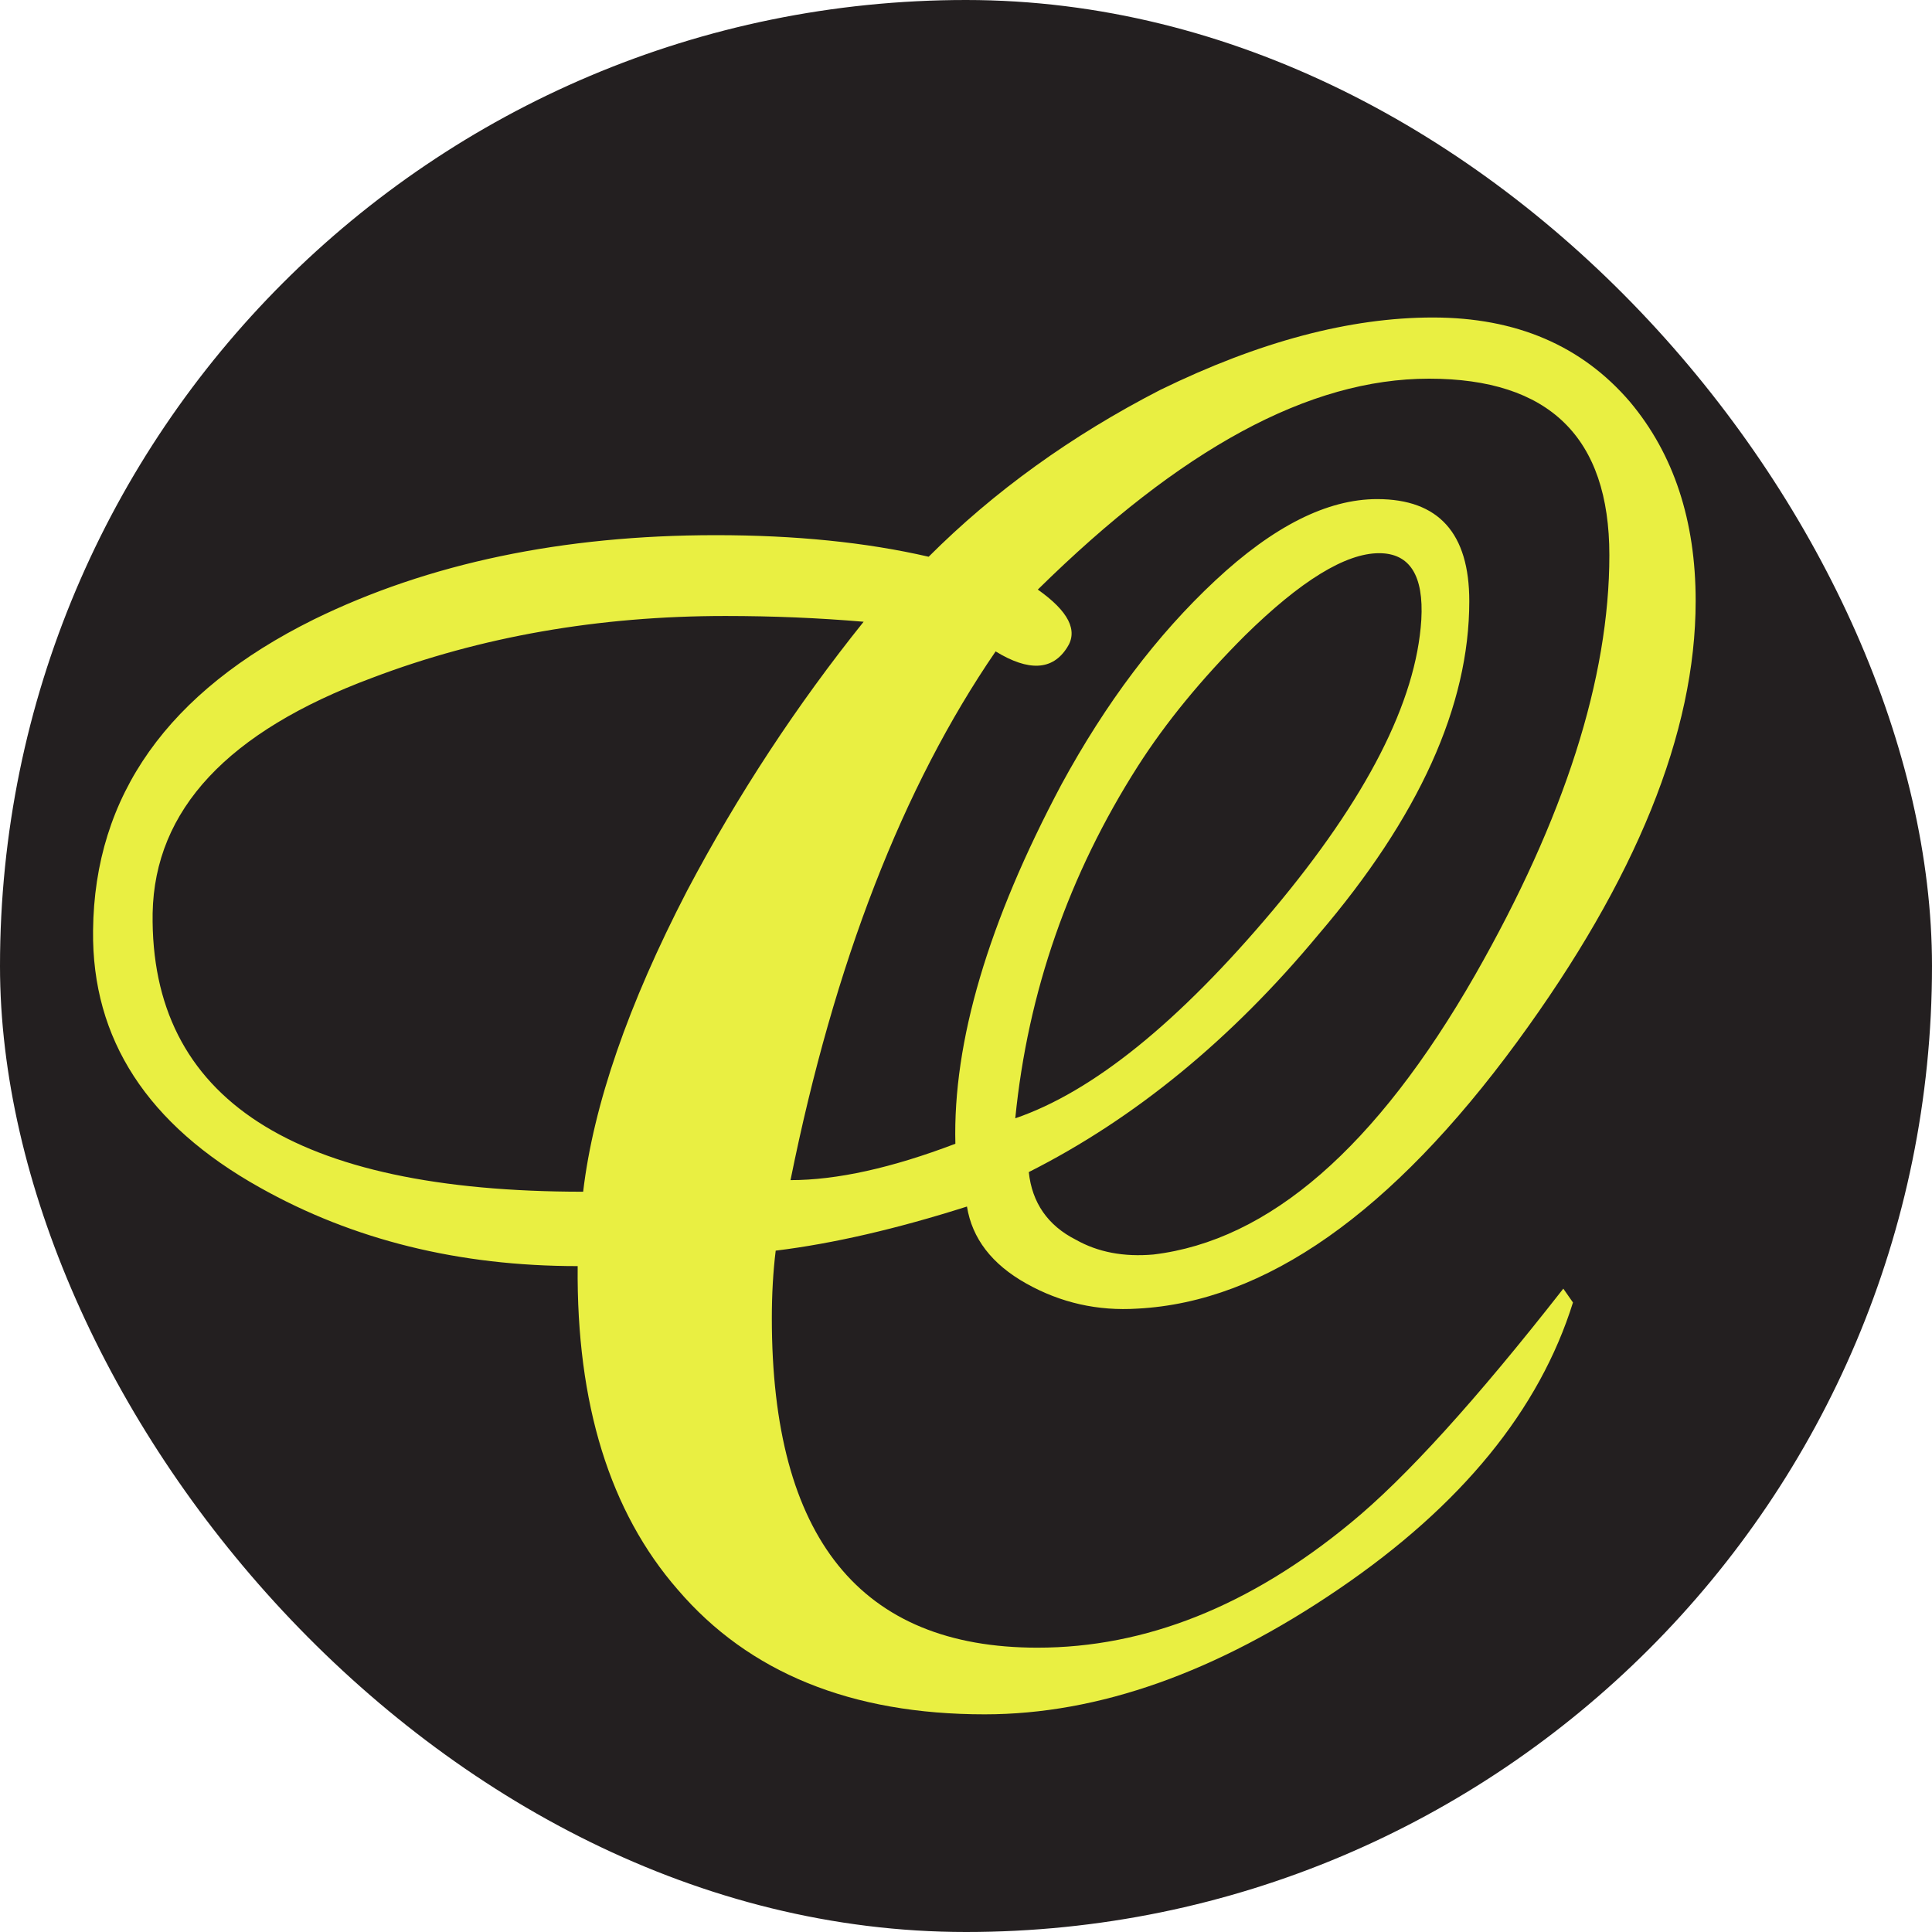
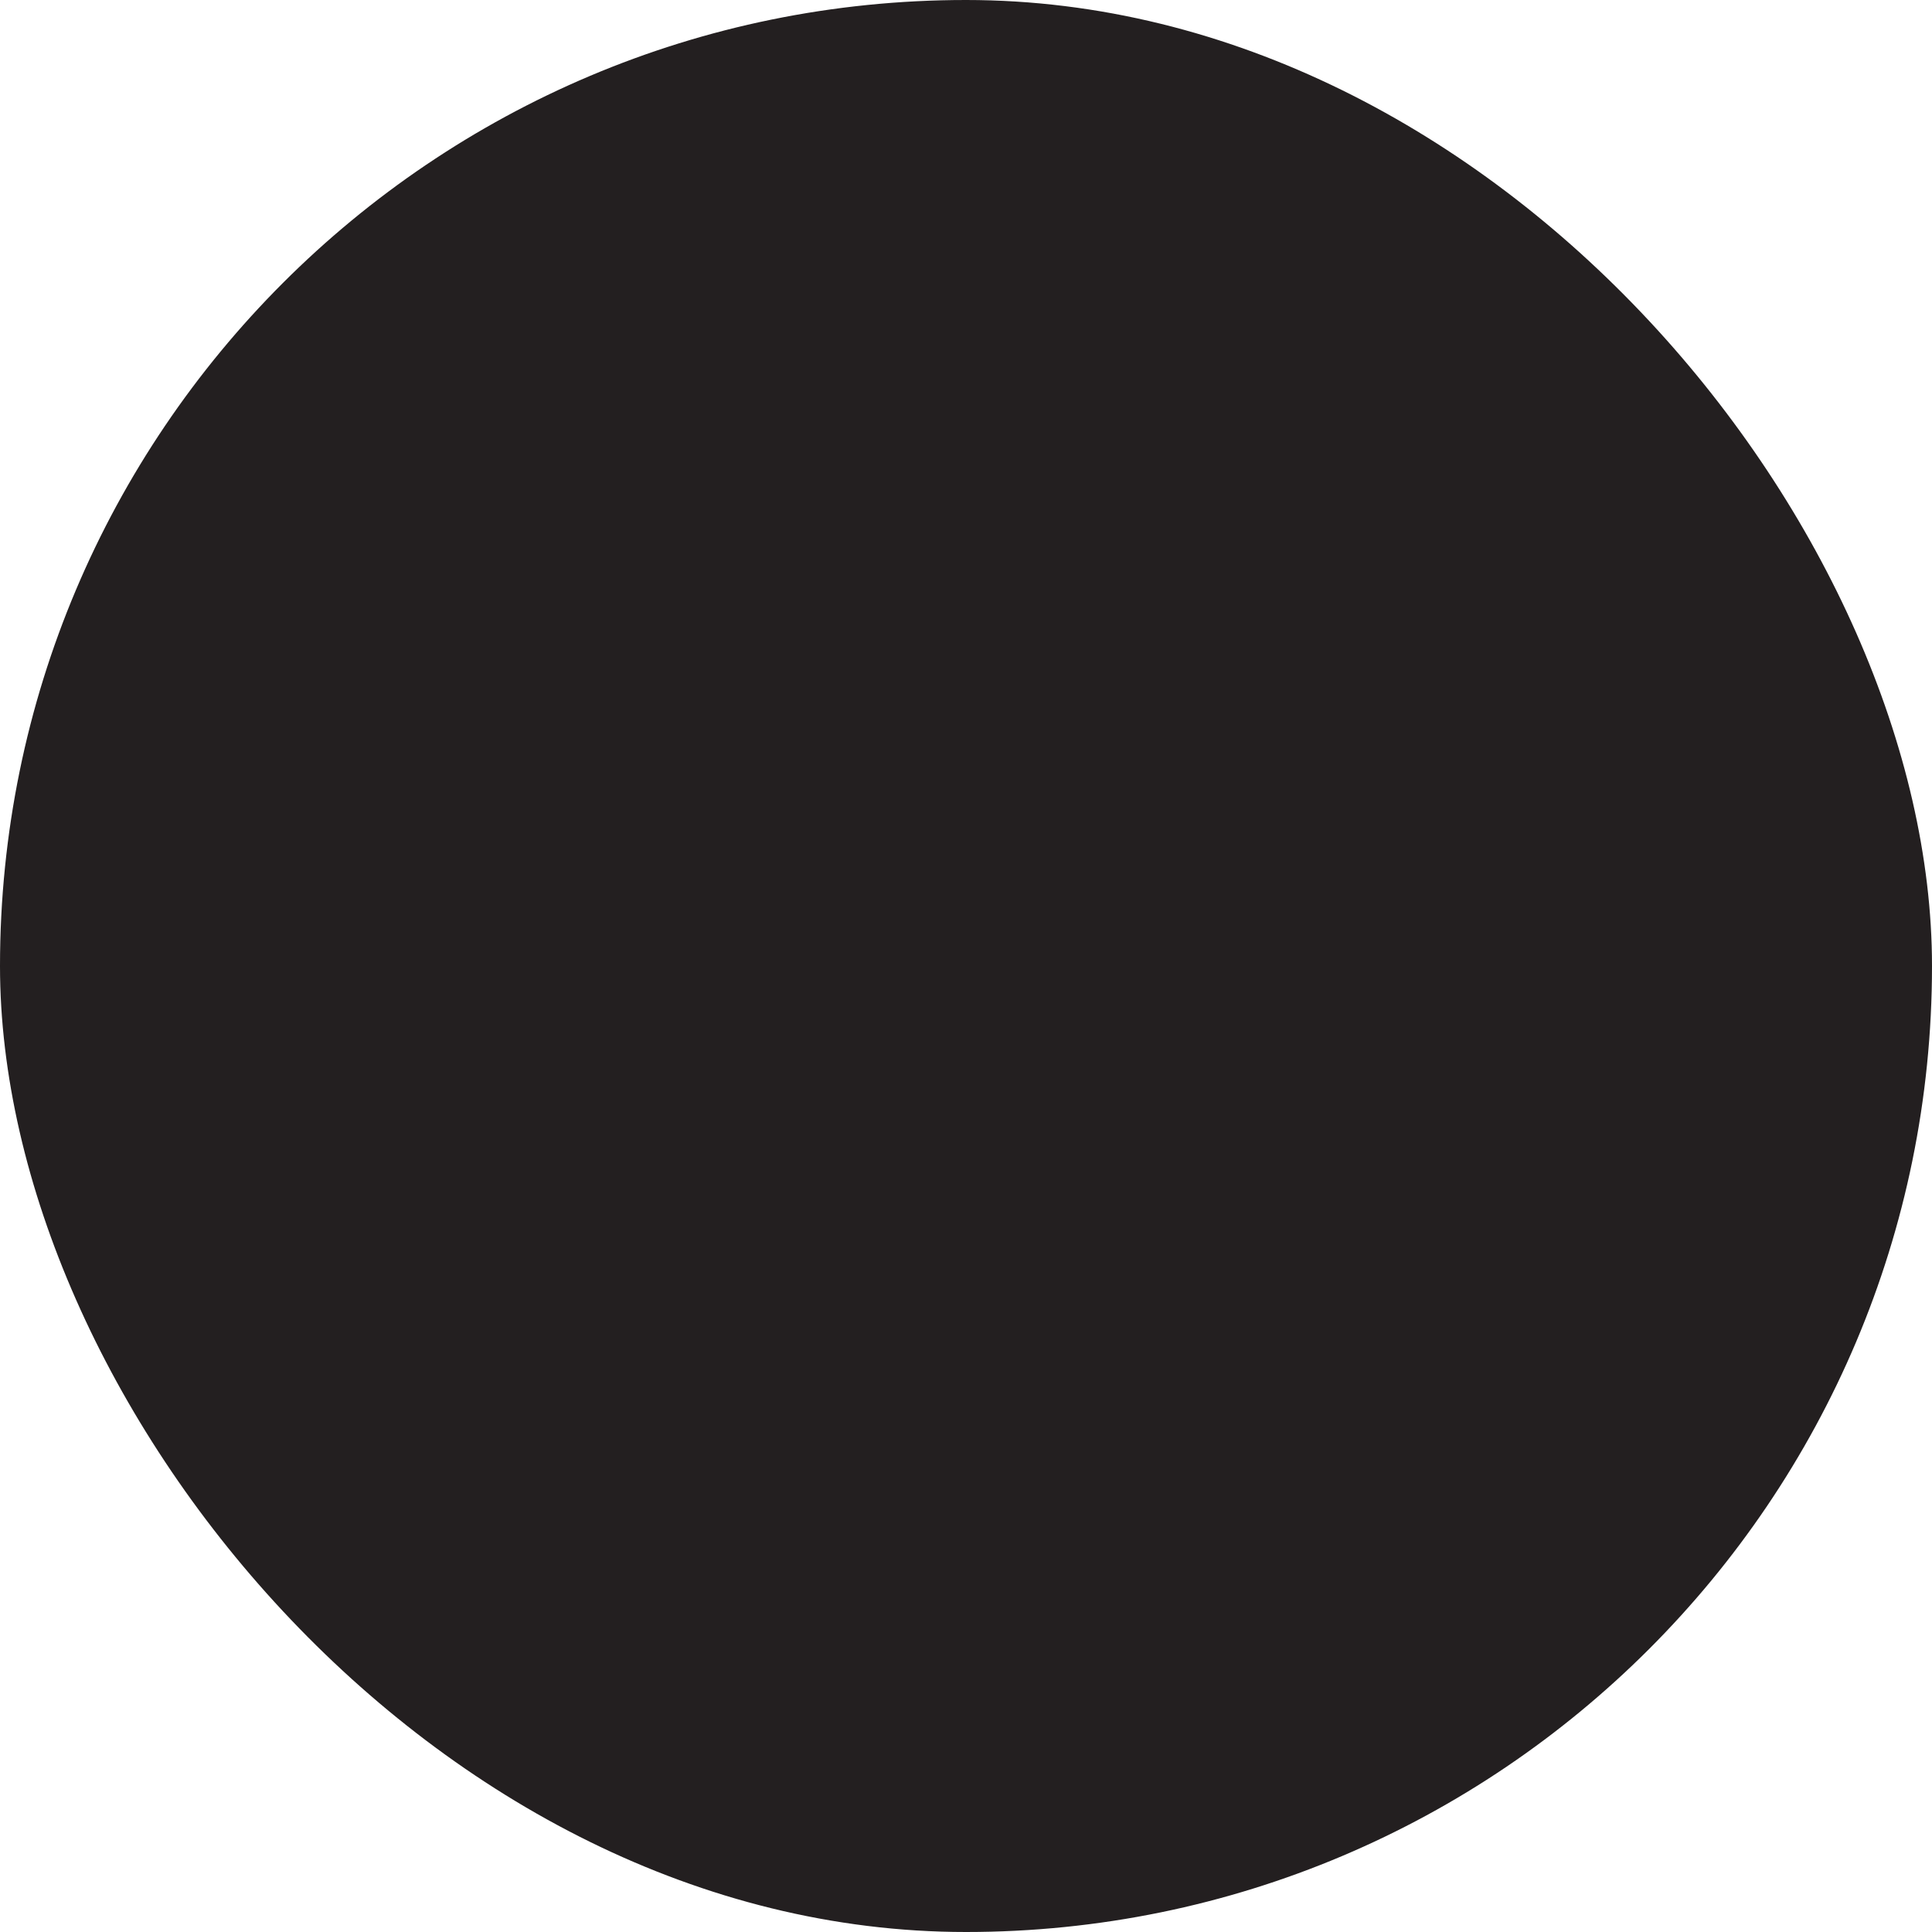
<svg xmlns="http://www.w3.org/2000/svg" id="Layer_1" viewBox="0 0 60 60">
  <defs>
    <style>
      .cls-1 {
        fill: #231f20;
      }

      .cls-2 {
        fill: #e9ef42;
        fill-rule: evenodd;
      }
    </style>
  </defs>
  <rect class="cls-1" x="0" y="0" width="60" height="60" rx="30" ry="30" />
-   <path class="cls-2" d="M52.66,18.67c0,4.08-1.85,8.64-5.54,13.68-3.9,5.32-7.83,8.08-11.79,8.29-1.24.08-2.39-.18-3.46-.78-1.07-.6-1.68-1.4-1.84-2.39-2.17.69-4.15,1.15-5.94,1.37-.08.65-.12,1.35-.12,2.1,0,6.82,2.75,10.23,8.25,10.23,3.35,0,6.59-1.29,9.72-3.87,1.71-1.4,3.91-3.83,6.61-7.28l.3.43c-1.04,3.33-3.46,6.3-7.26,8.89-3.81,2.6-7.48,3.9-11.01,3.9-4.14,0-7.32-1.29-9.53-3.87-2.11-2.42-3.15-5.77-3.11-10.05-3.68,0-6.97-.81-9.87-2.44-3.49-1.95-5.22-4.61-5.18-7.98.04-4.2,2.33-7.42,6.85-9.66,3.57-1.75,7.74-2.62,12.49-2.62,2.46,0,4.66.22,6.61.67,2.03-2.03,4.43-3.76,7.19-5.18,3.07-1.5,5.89-2.25,8.47-2.25s4.62.87,6.12,2.62c1.36,1.62,2.04,3.69,2.04,6.18ZM26.83,19.31c-1.4-.12-2.83-.18-4.3-.18-3.94,0-7.6.64-10.97,1.92-4.49,1.67-6.76,4.1-6.82,7.31-.08,5.77,4.38,8.65,13.37,8.65.32-2.7,1.4-5.82,3.23-9.35,1.58-2.99,3.41-5.77,5.48-8.35ZM49.98,17.24c0-3.66-1.87-5.48-5.6-5.48s-7.71,2.18-12.15,6.55c.95.67,1.26,1.27.91,1.8-.45.71-1.19.75-2.22.12-2.88,4.2-5.01,9.68-6.37,16.42,1.44,0,3.15-.38,5.12-1.13-.08-3.17,1.02-6.88,3.29-11.15,1.38-2.54,2.97-4.65,4.78-6.34,1.81-1.69,3.48-2.53,5.03-2.53,1.91,0,2.86,1.06,2.86,3.17,0,3.25-1.56,6.7-4.69,10.36-2.7,3.25-5.7,5.71-8.99,7.37.1.95.59,1.66,1.46,2.1.69.39,1.49.54,2.41.46,3.59-.43,6.92-3.32,9.99-8.68,2.78-4.87,4.17-9.22,4.17-13.04ZM44.14,19.25c.08-1.38-.36-2.07-1.31-2.07-1.04,0-2.43.85-4.17,2.56-1.34,1.34-2.45,2.69-3.32,4.05-2.15,3.37-3.42,7.02-3.81,10.94,2.42-.83,5.08-2.99,8-6.46,2.91-3.47,4.45-6.48,4.61-9.02Z" />
</svg>